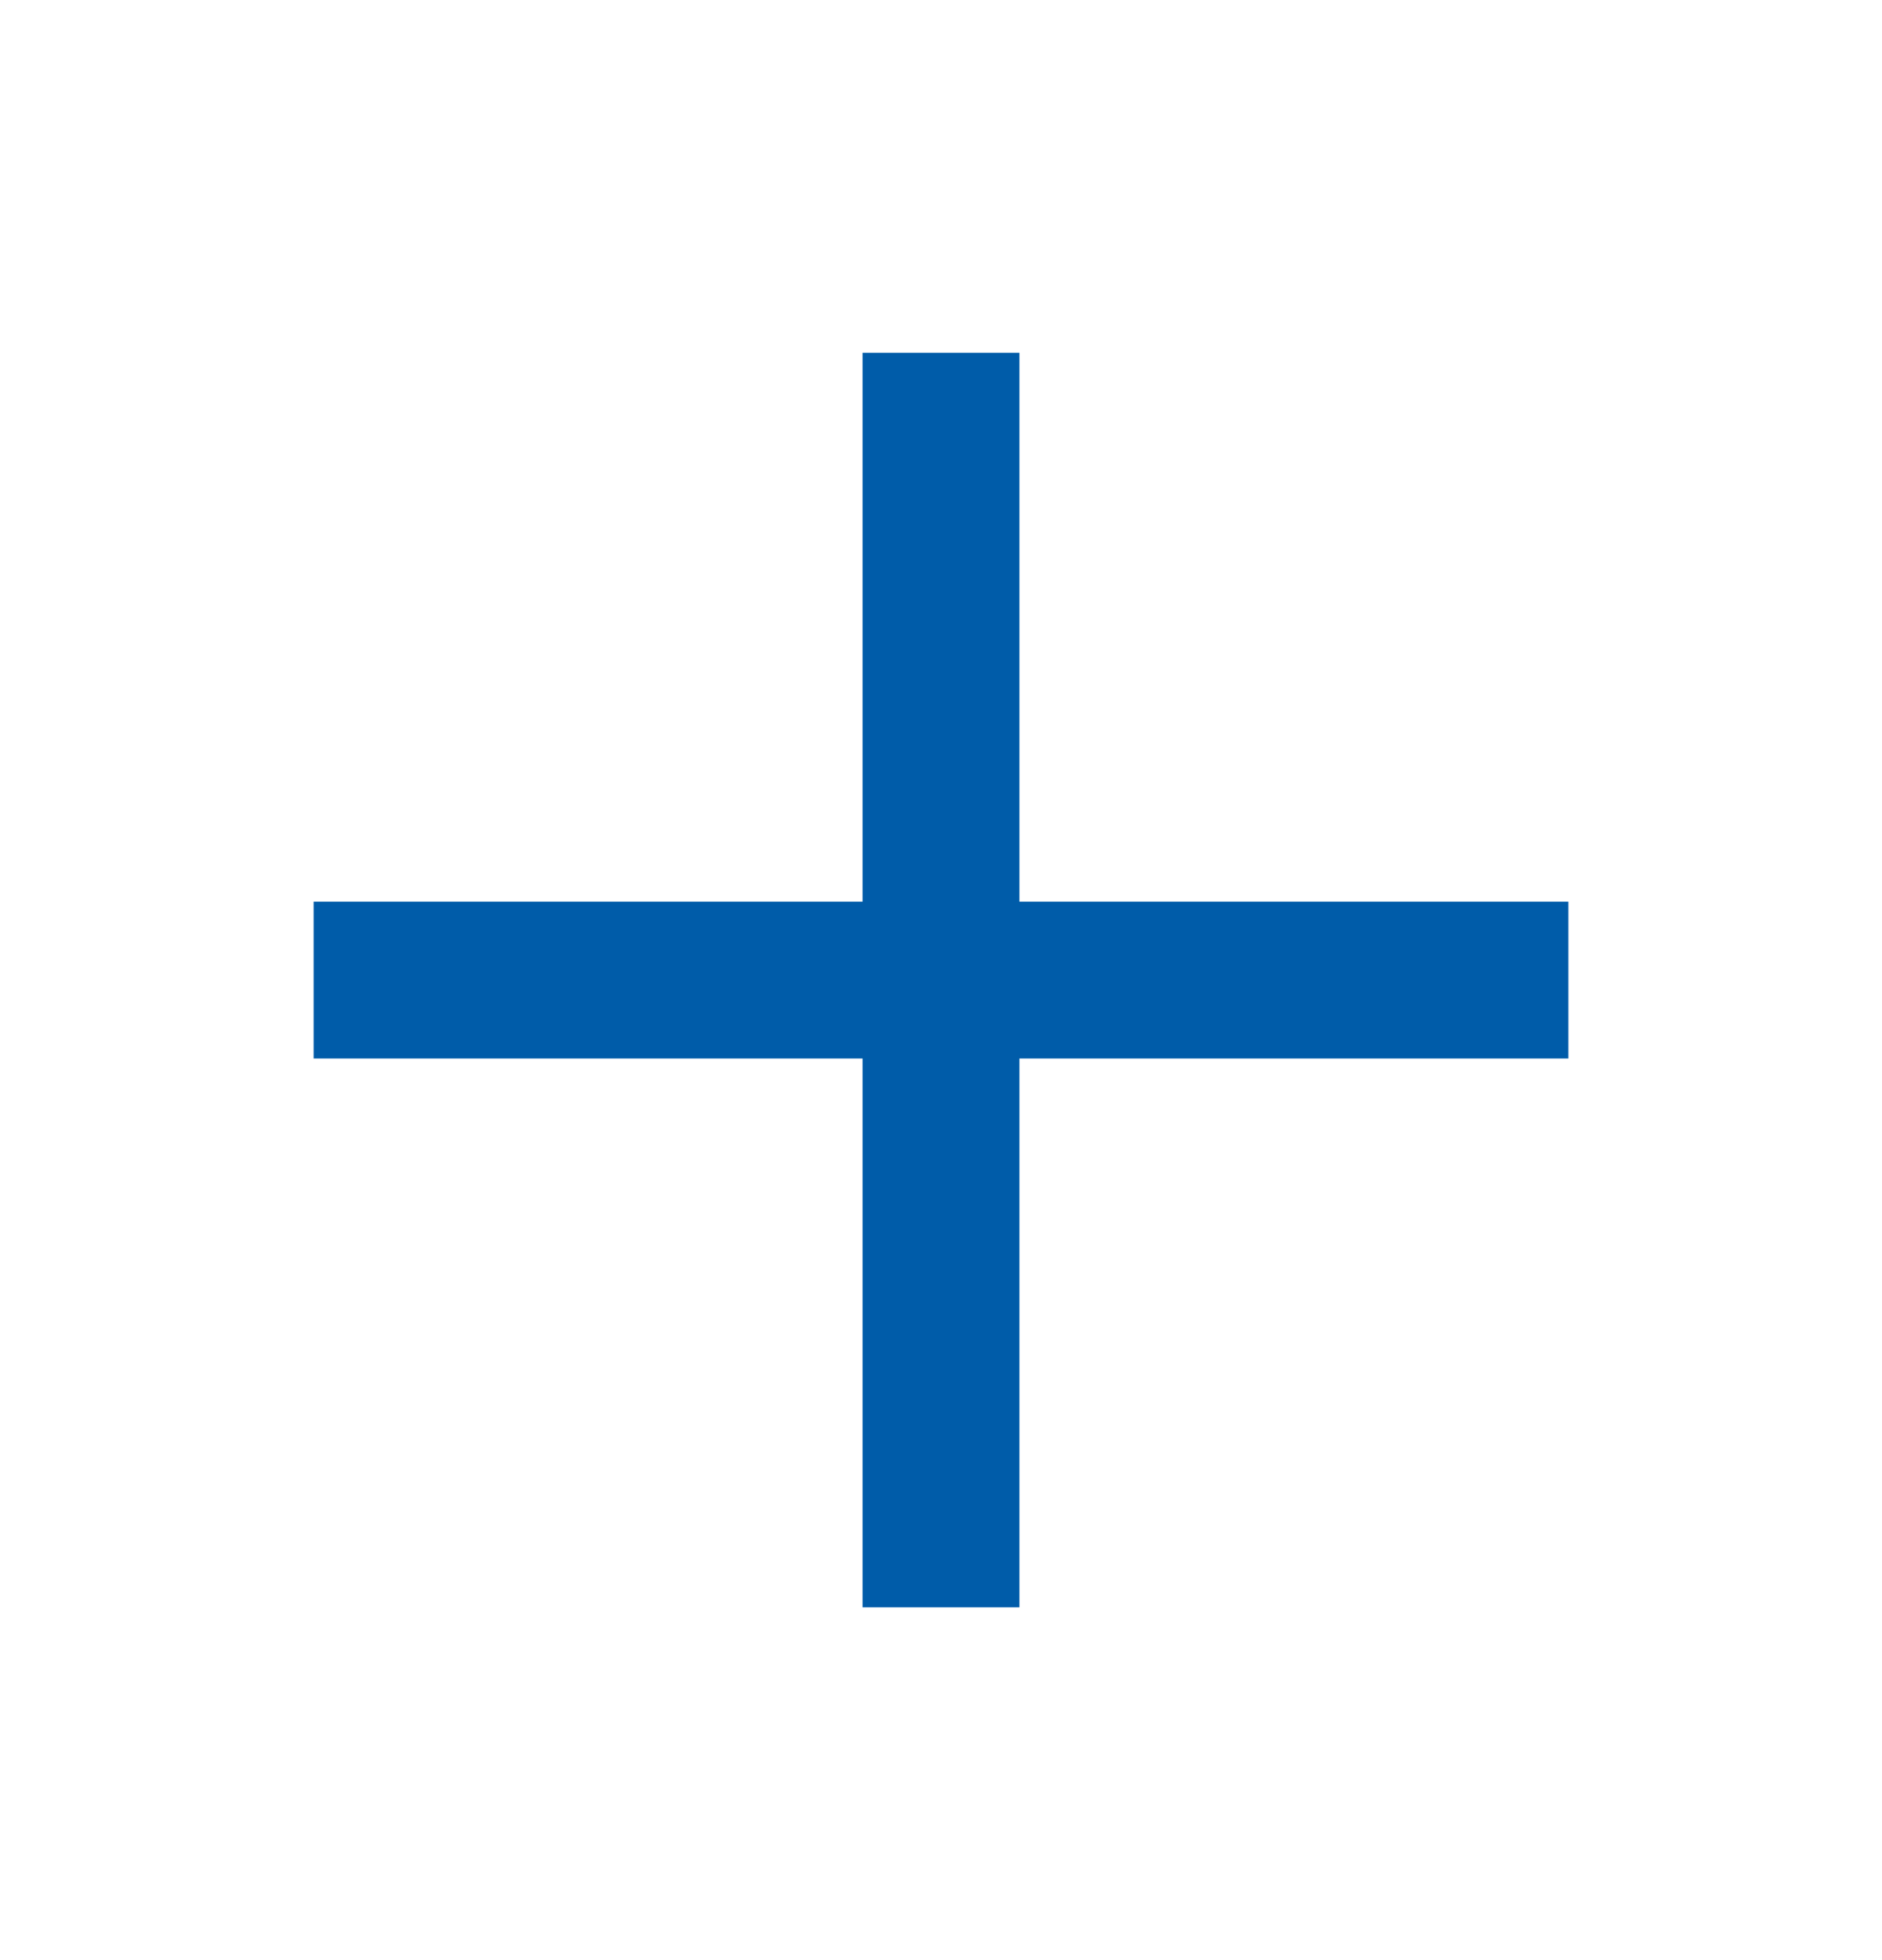
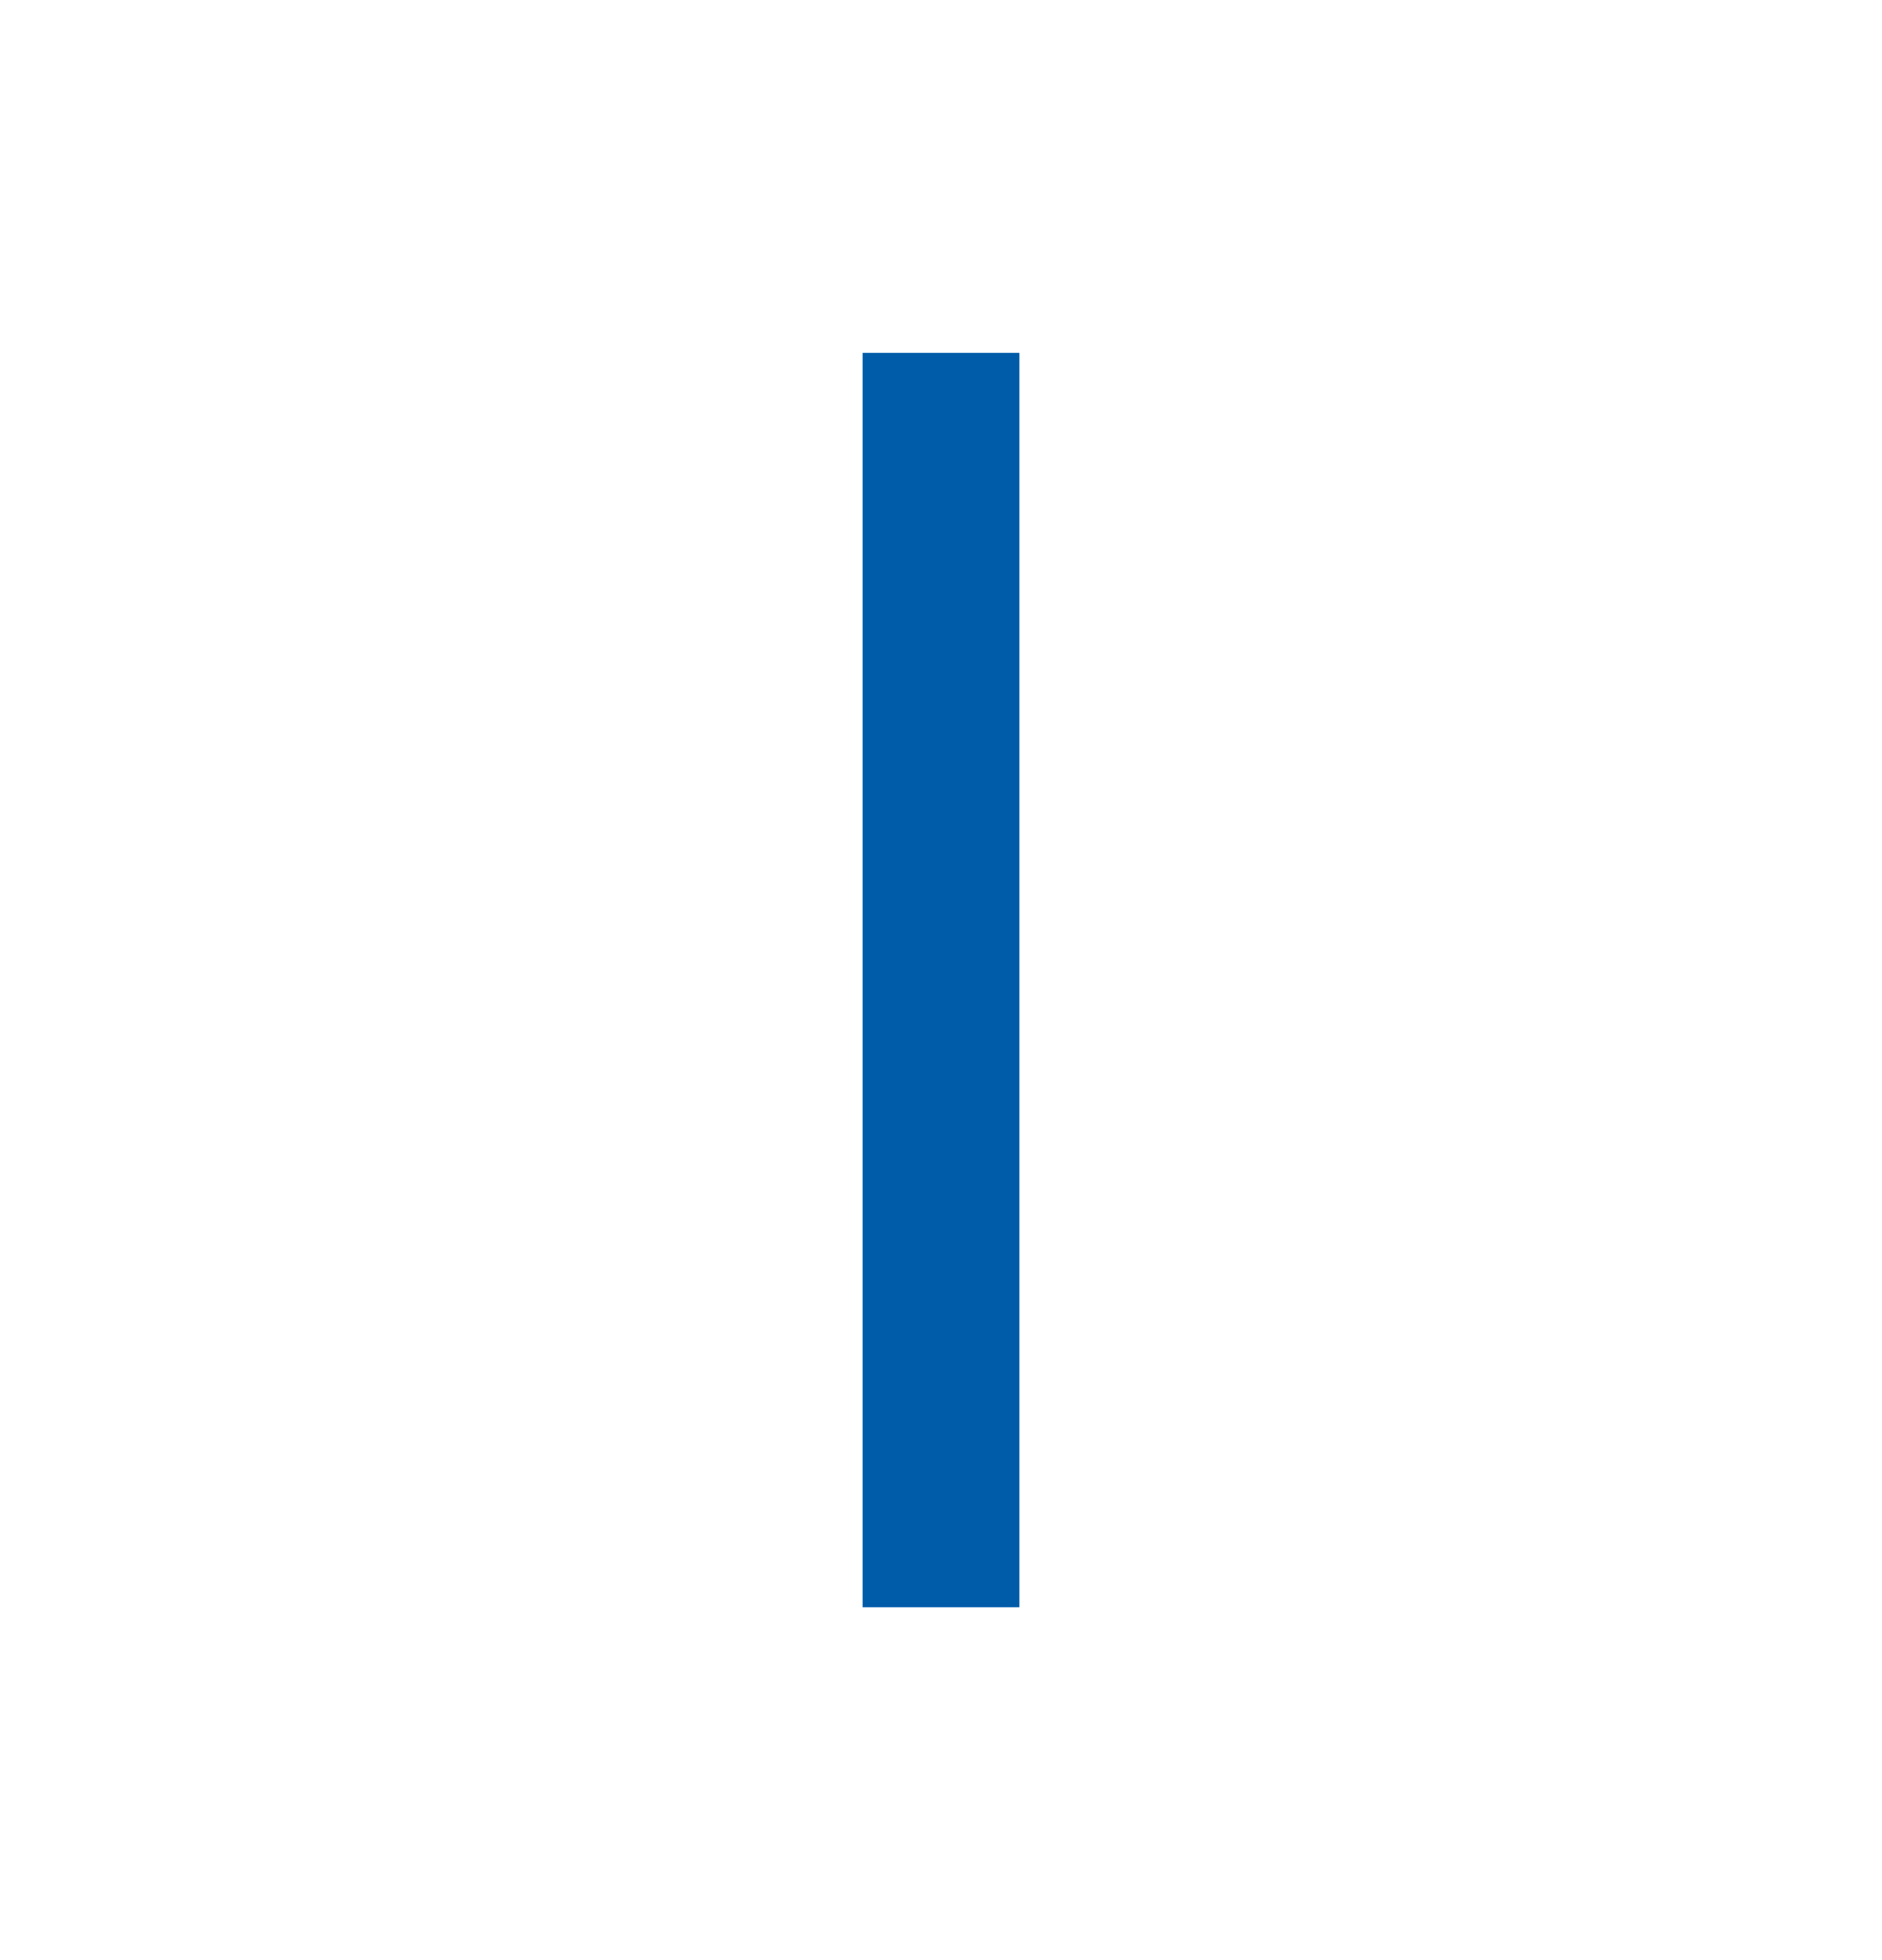
<svg xmlns="http://www.w3.org/2000/svg" width="24" height="25" viewBox="0 0 24 25" fill="none">
  <path d="M12 5.5V19.5" stroke="#005CA9" stroke-width="2" stroke-linecap="square" stroke-linejoin="round" />
-   <path d="M5 12.5H19" stroke="#005CA9" stroke-width="2" stroke-linecap="square" stroke-linejoin="round" />
</svg>